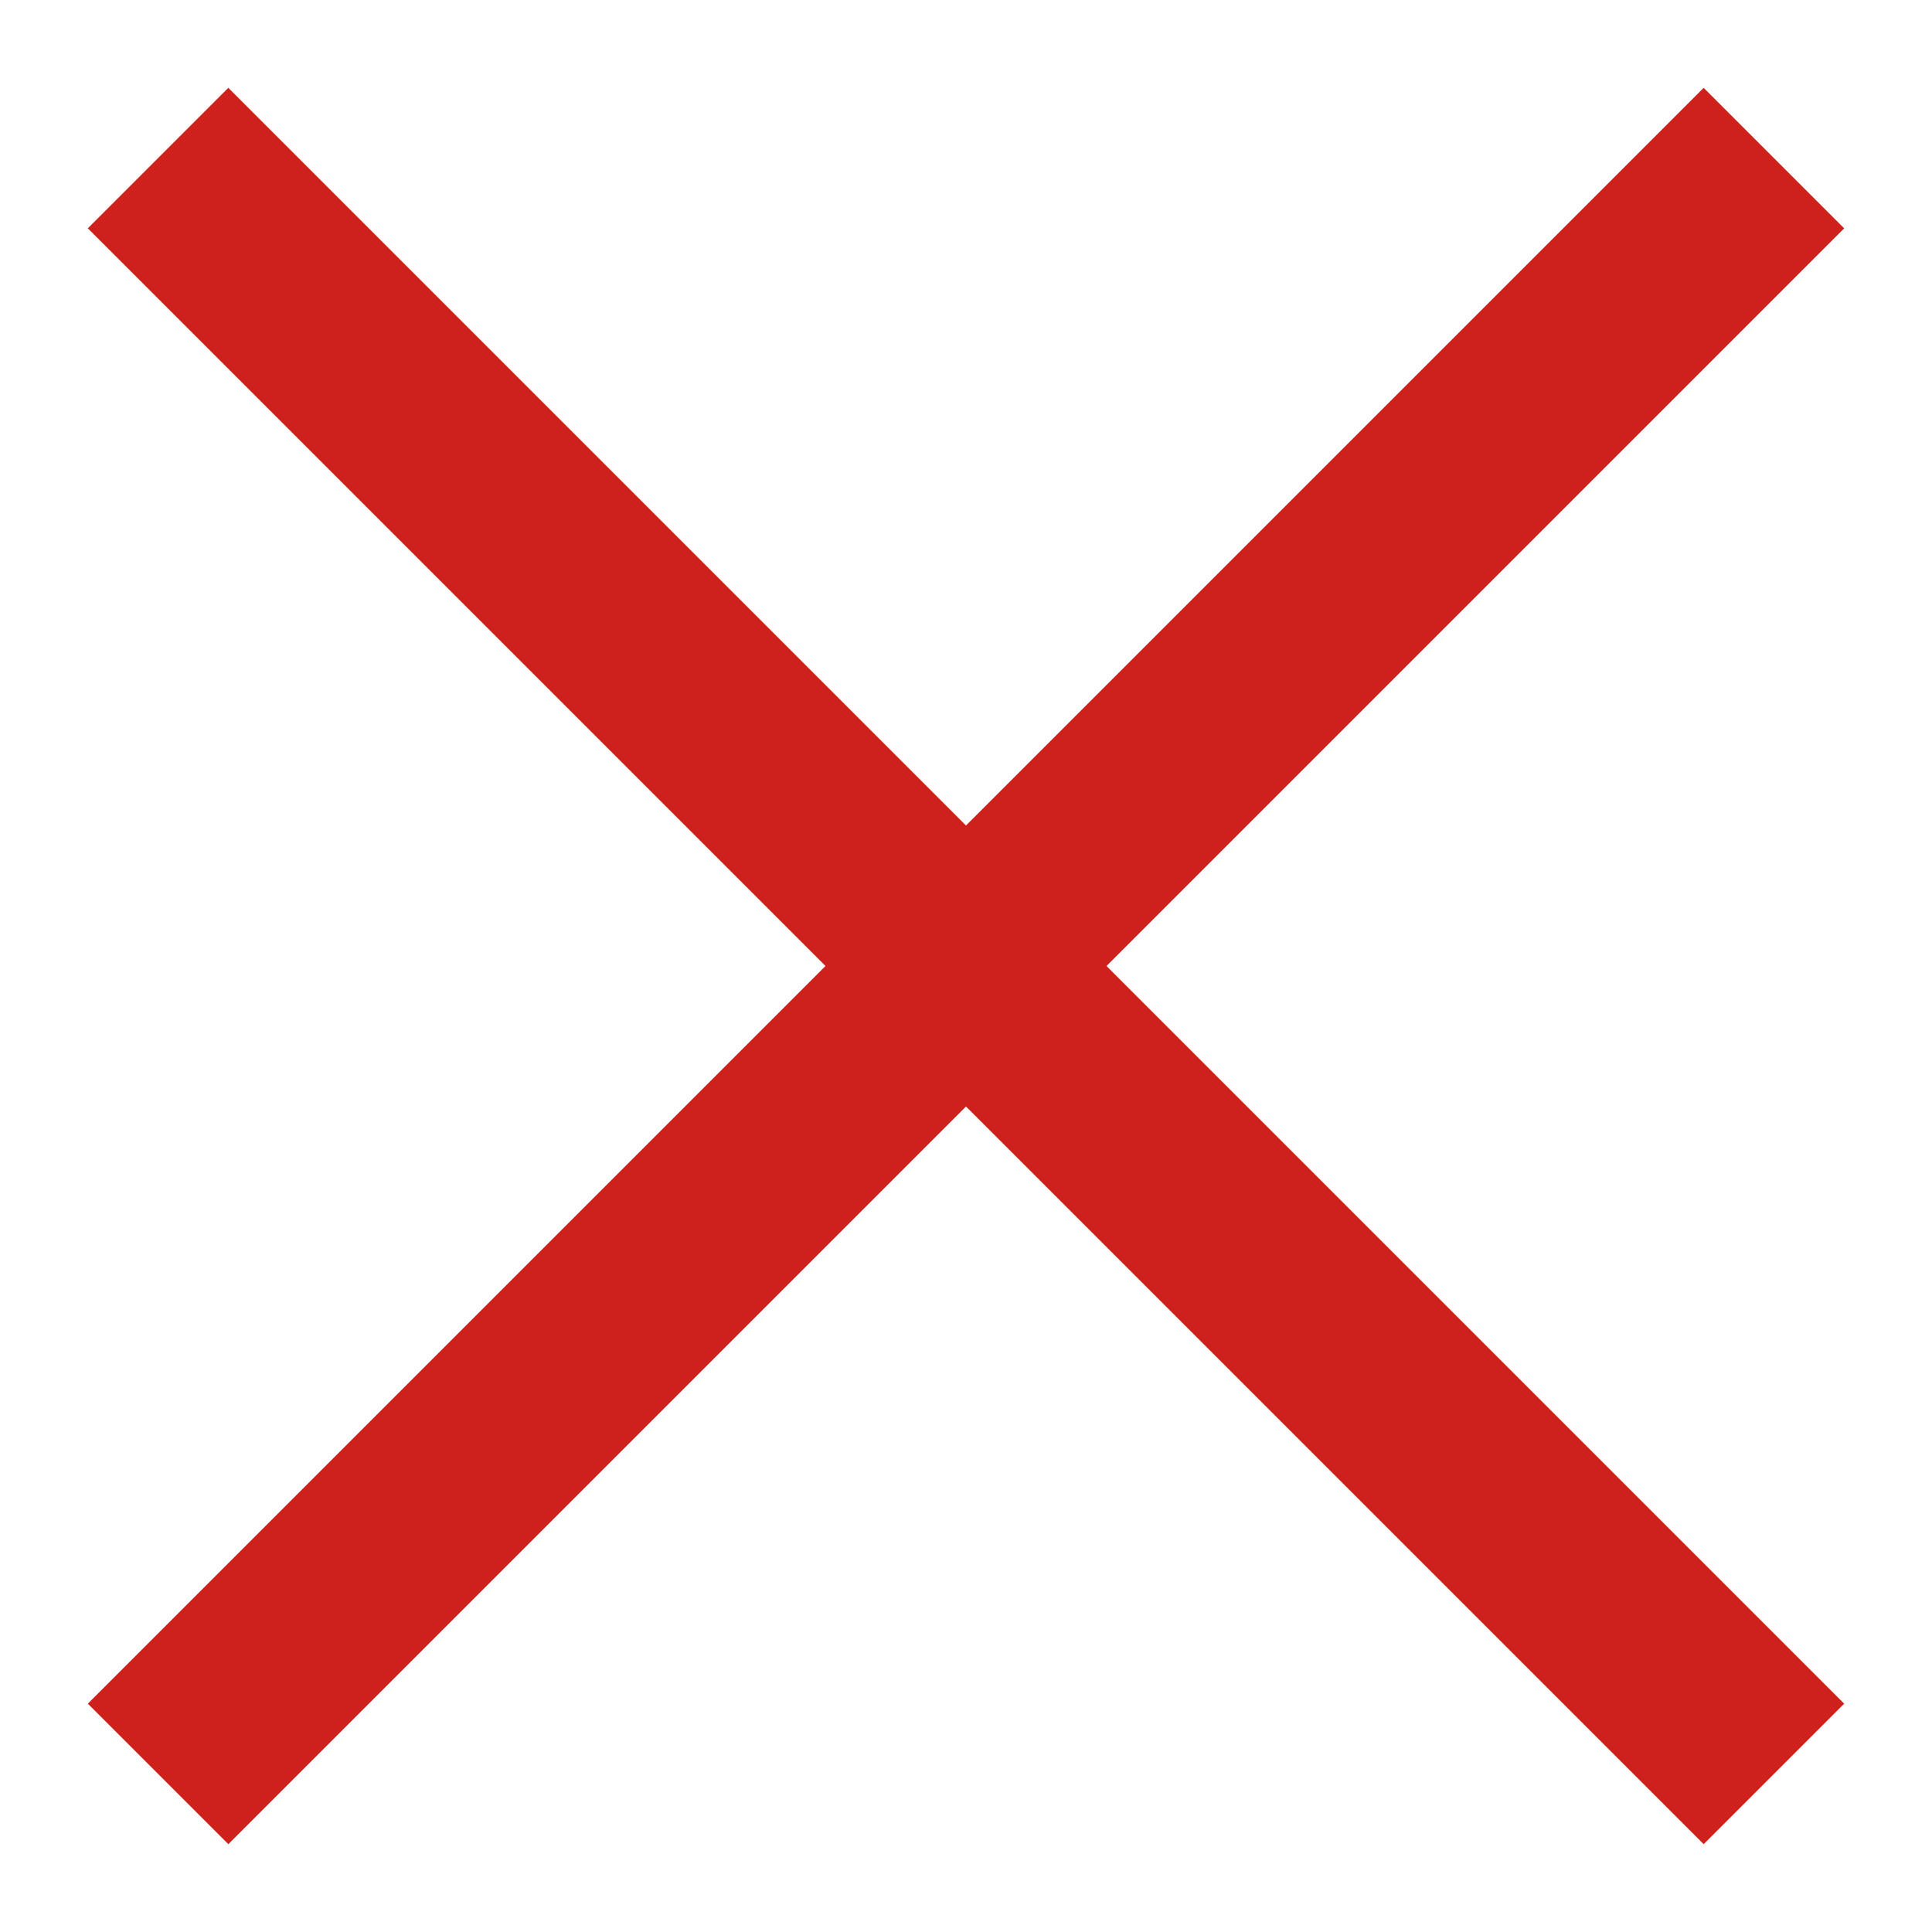
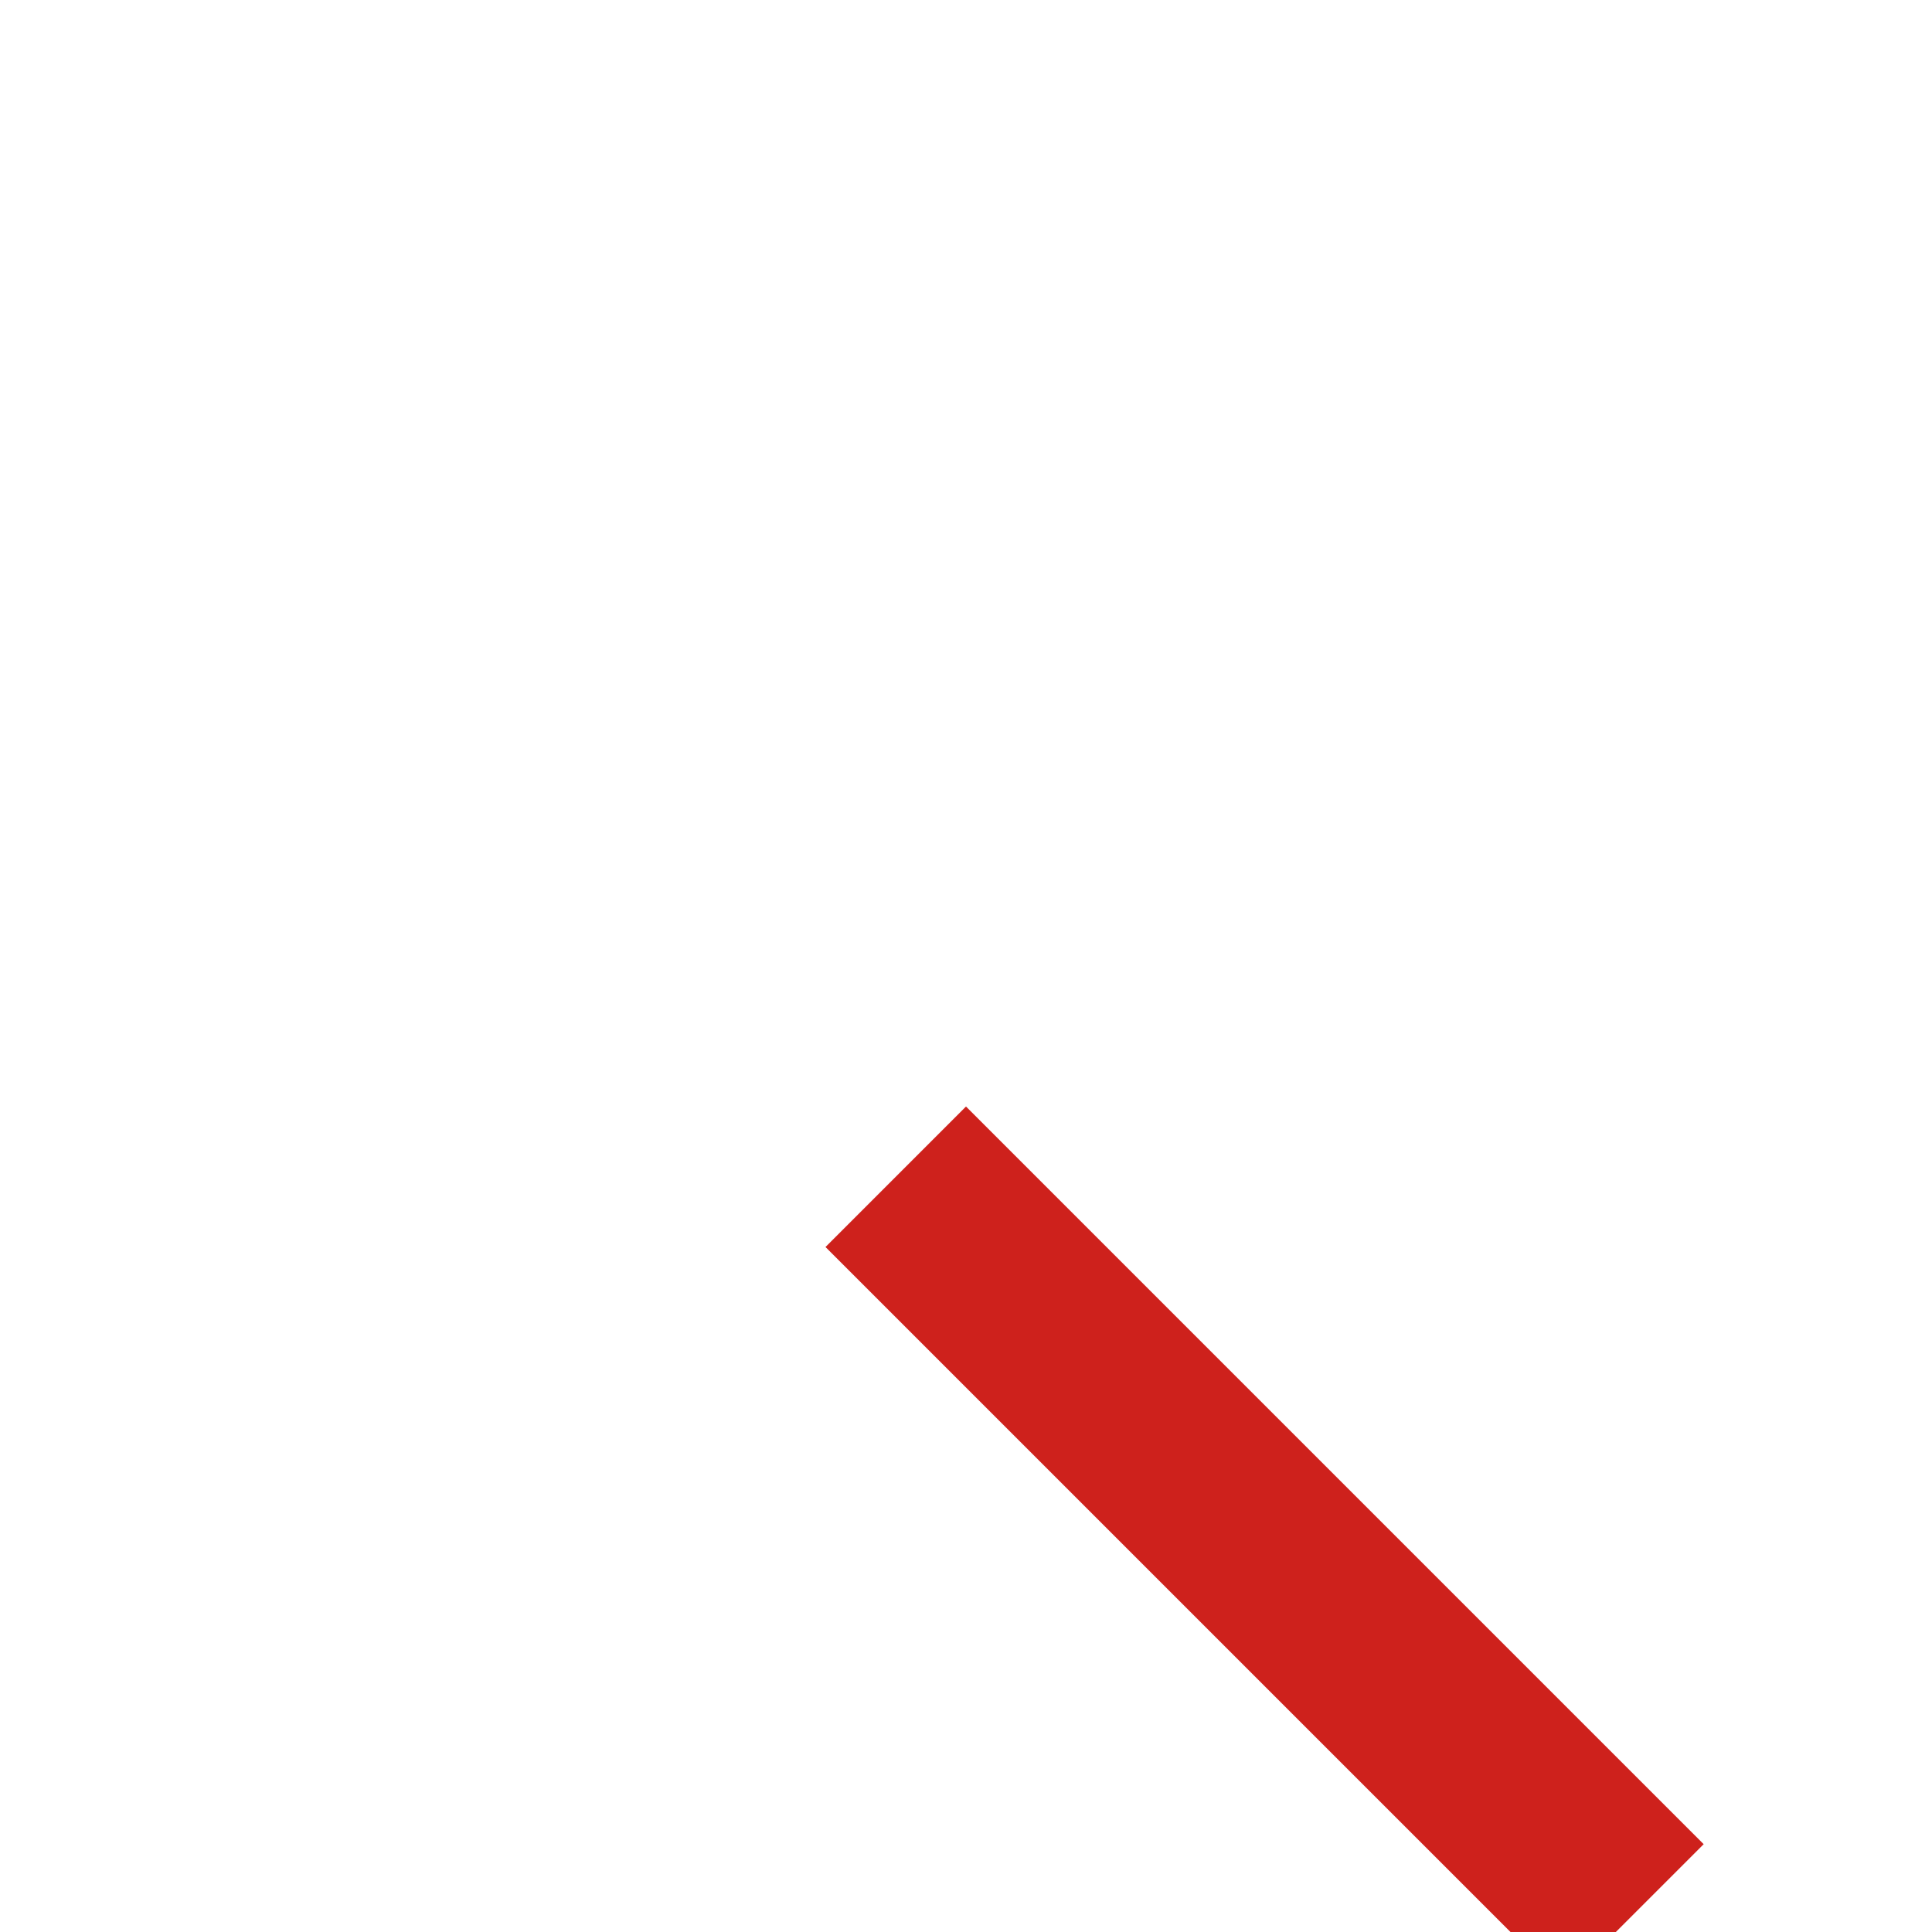
<svg xmlns="http://www.w3.org/2000/svg" id="_レイヤー_1" data-name="レイヤー 1" version="1.1" viewBox="0 0 22 22">
  <g id="ico-cross">
-     <path id="_パス_117333" data-name="パス 117333" d="M11 12.6L2.6 21 1 19.4 9.4 11 1 2.6 2.6 1 11 9.4 19.4 1 21 2.6 12.6 11l8.4 8.4-1.6 1.6-8.4-8.4z" fill="#ce211c" stroke-width="0" />
+     <path id="_パス_117333" data-name="パス 117333" d="M11 12.6l8.4 8.4-1.6 1.6-8.4-8.4z" fill="#ce211c" stroke-width="0" />
  </g>
</svg>